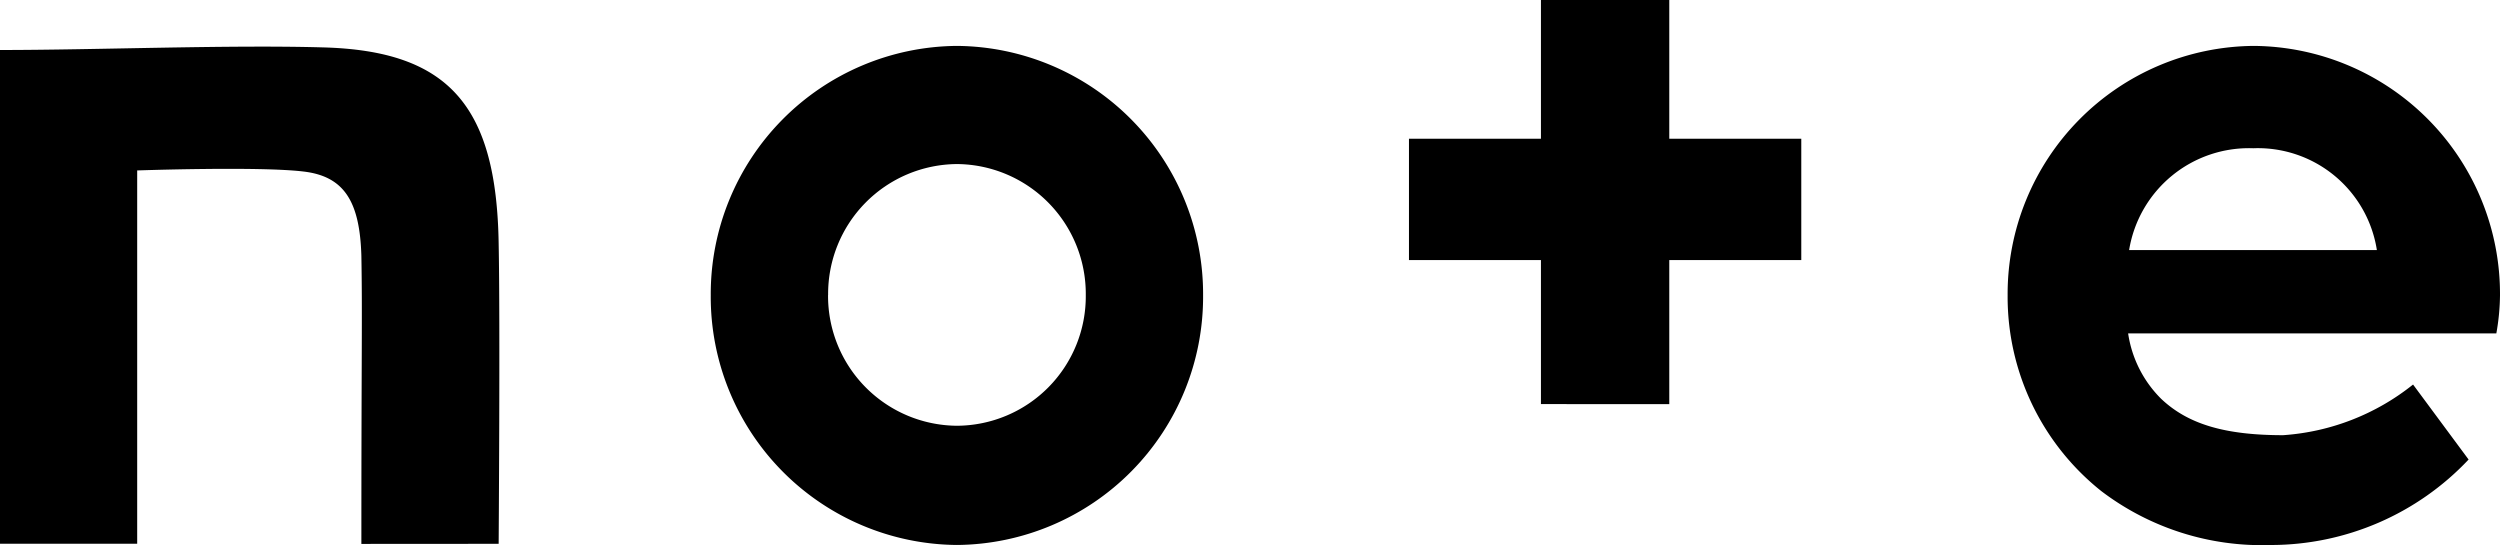
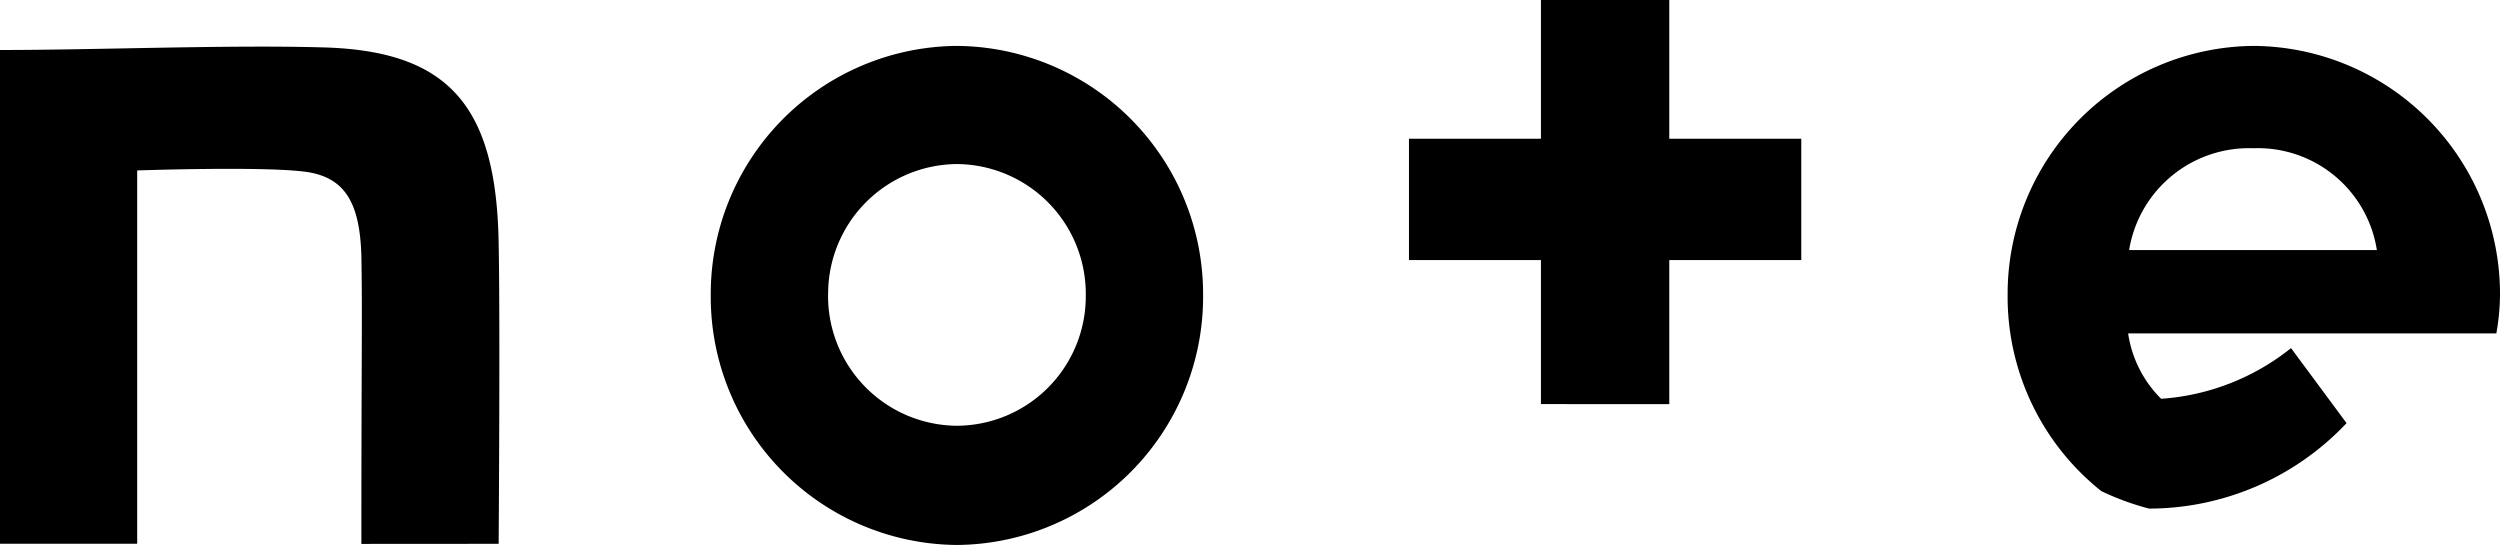
<svg xmlns="http://www.w3.org/2000/svg" width="80" height="17.439" viewBox="0 0 80 17.439">
-   <path id="合体_14" data-name="合体 14" d="M-3980.756,49.717a7.946,7.946,0,0,1-3-6.263,7.94,7.94,0,0,1,7.877-7.985A7.94,7.94,0,0,1-3968,43.453a7.3,7.3,0,0,1-.117,1.215H-3979.9a3.712,3.712,0,0,0,1.056,2.093c.838.793,1.994,1.165,3.905,1.165a7.471,7.471,0,0,0,4.157-1.621l1.777,2.4a8.7,8.7,0,0,1-6.319,2.735A8.489,8.489,0,0,1-3980.756,49.717Zm.888-7.715h7.928a3.855,3.855,0,0,0-3.956-3.258A3.885,3.885,0,0,0-3979.868,42Zm-45.388,1.452a7.94,7.94,0,0,1,7.877-7.985,7.941,7.941,0,0,1,7.878,7.985,7.941,7.941,0,0,1-7.878,7.985A7.94,7.94,0,0,1-4025.256,43.453Zm3.754-.017a4.153,4.153,0,0,0,4.123,4.187,4.143,4.143,0,0,0,4.124-4.187,4.154,4.154,0,0,0-4.124-4.187A4.153,4.153,0,0,0-4021.5,43.437Zm-14.934,7.968c0-6.229.034-7.259,0-9.217-.05-1.722-.536-2.549-1.86-2.7-1.408-.169-5.314-.034-5.314-.034V51.4H-4048V35.6c3.067,0,7.291-.169,10.308-.084,4.056.1,5.581,1.874,5.649,6.28.05,2.481,0,9.606,0,9.606Zm37.746-4.474V42.322h-4.223V38.439h4.223V34h4.107v4.44h4.224v3.883h-4.224v4.609Z" transform="translate(4048 -34)" />
+   <path id="合体_14" data-name="合体 14" d="M-3980.756,49.717a7.946,7.946,0,0,1-3-6.263,7.94,7.94,0,0,1,7.877-7.985A7.94,7.94,0,0,1-3968,43.453a7.3,7.3,0,0,1-.117,1.215H-3979.9a3.712,3.712,0,0,0,1.056,2.093a7.471,7.471,0,0,0,4.157-1.621l1.777,2.4a8.7,8.7,0,0,1-6.319,2.735A8.489,8.489,0,0,1-3980.756,49.717Zm.888-7.715h7.928a3.855,3.855,0,0,0-3.956-3.258A3.885,3.885,0,0,0-3979.868,42Zm-45.388,1.452a7.94,7.94,0,0,1,7.877-7.985,7.941,7.941,0,0,1,7.878,7.985,7.941,7.941,0,0,1-7.878,7.985A7.94,7.94,0,0,1-4025.256,43.453Zm3.754-.017a4.153,4.153,0,0,0,4.123,4.187,4.143,4.143,0,0,0,4.124-4.187,4.154,4.154,0,0,0-4.124-4.187A4.153,4.153,0,0,0-4021.5,43.437Zm-14.934,7.968c0-6.229.034-7.259,0-9.217-.05-1.722-.536-2.549-1.86-2.7-1.408-.169-5.314-.034-5.314-.034V51.4H-4048V35.6c3.067,0,7.291-.169,10.308-.084,4.056.1,5.581,1.874,5.649,6.28.05,2.481,0,9.606,0,9.606Zm37.746-4.474V42.322h-4.223V38.439h4.223V34h4.107v4.44h4.224v3.883h-4.224v4.609Z" transform="translate(4048 -34)" />
</svg>